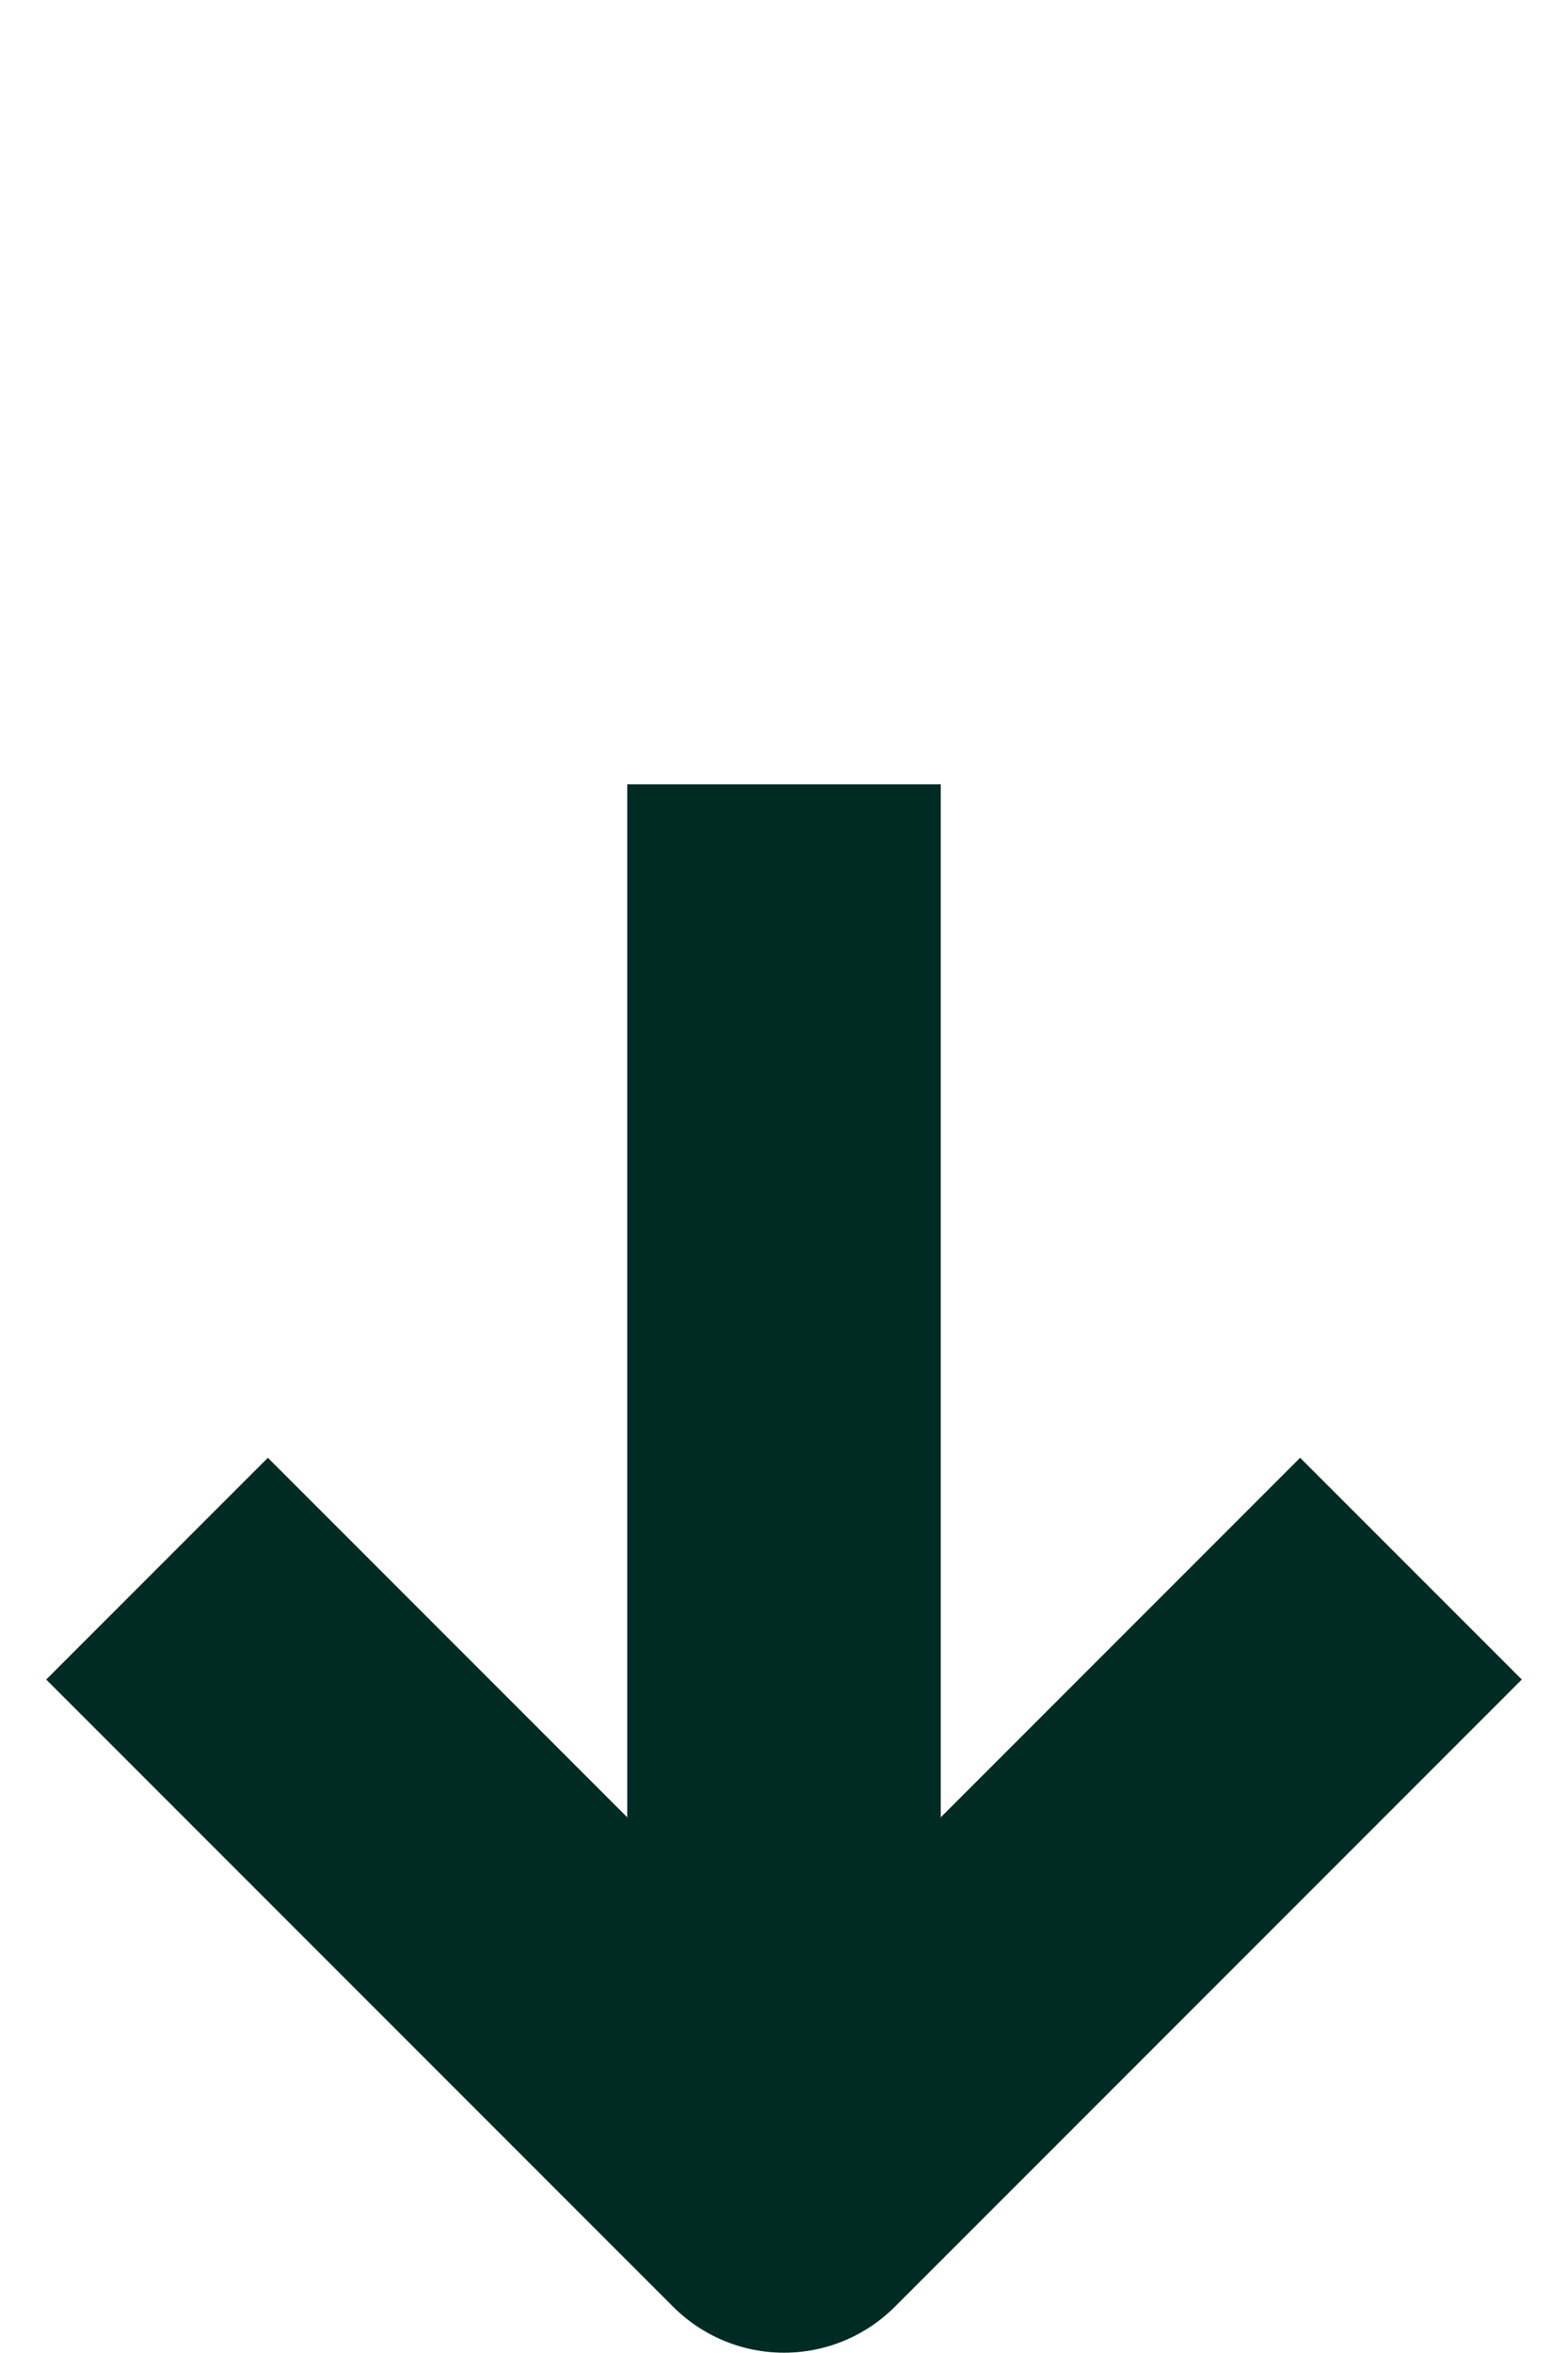
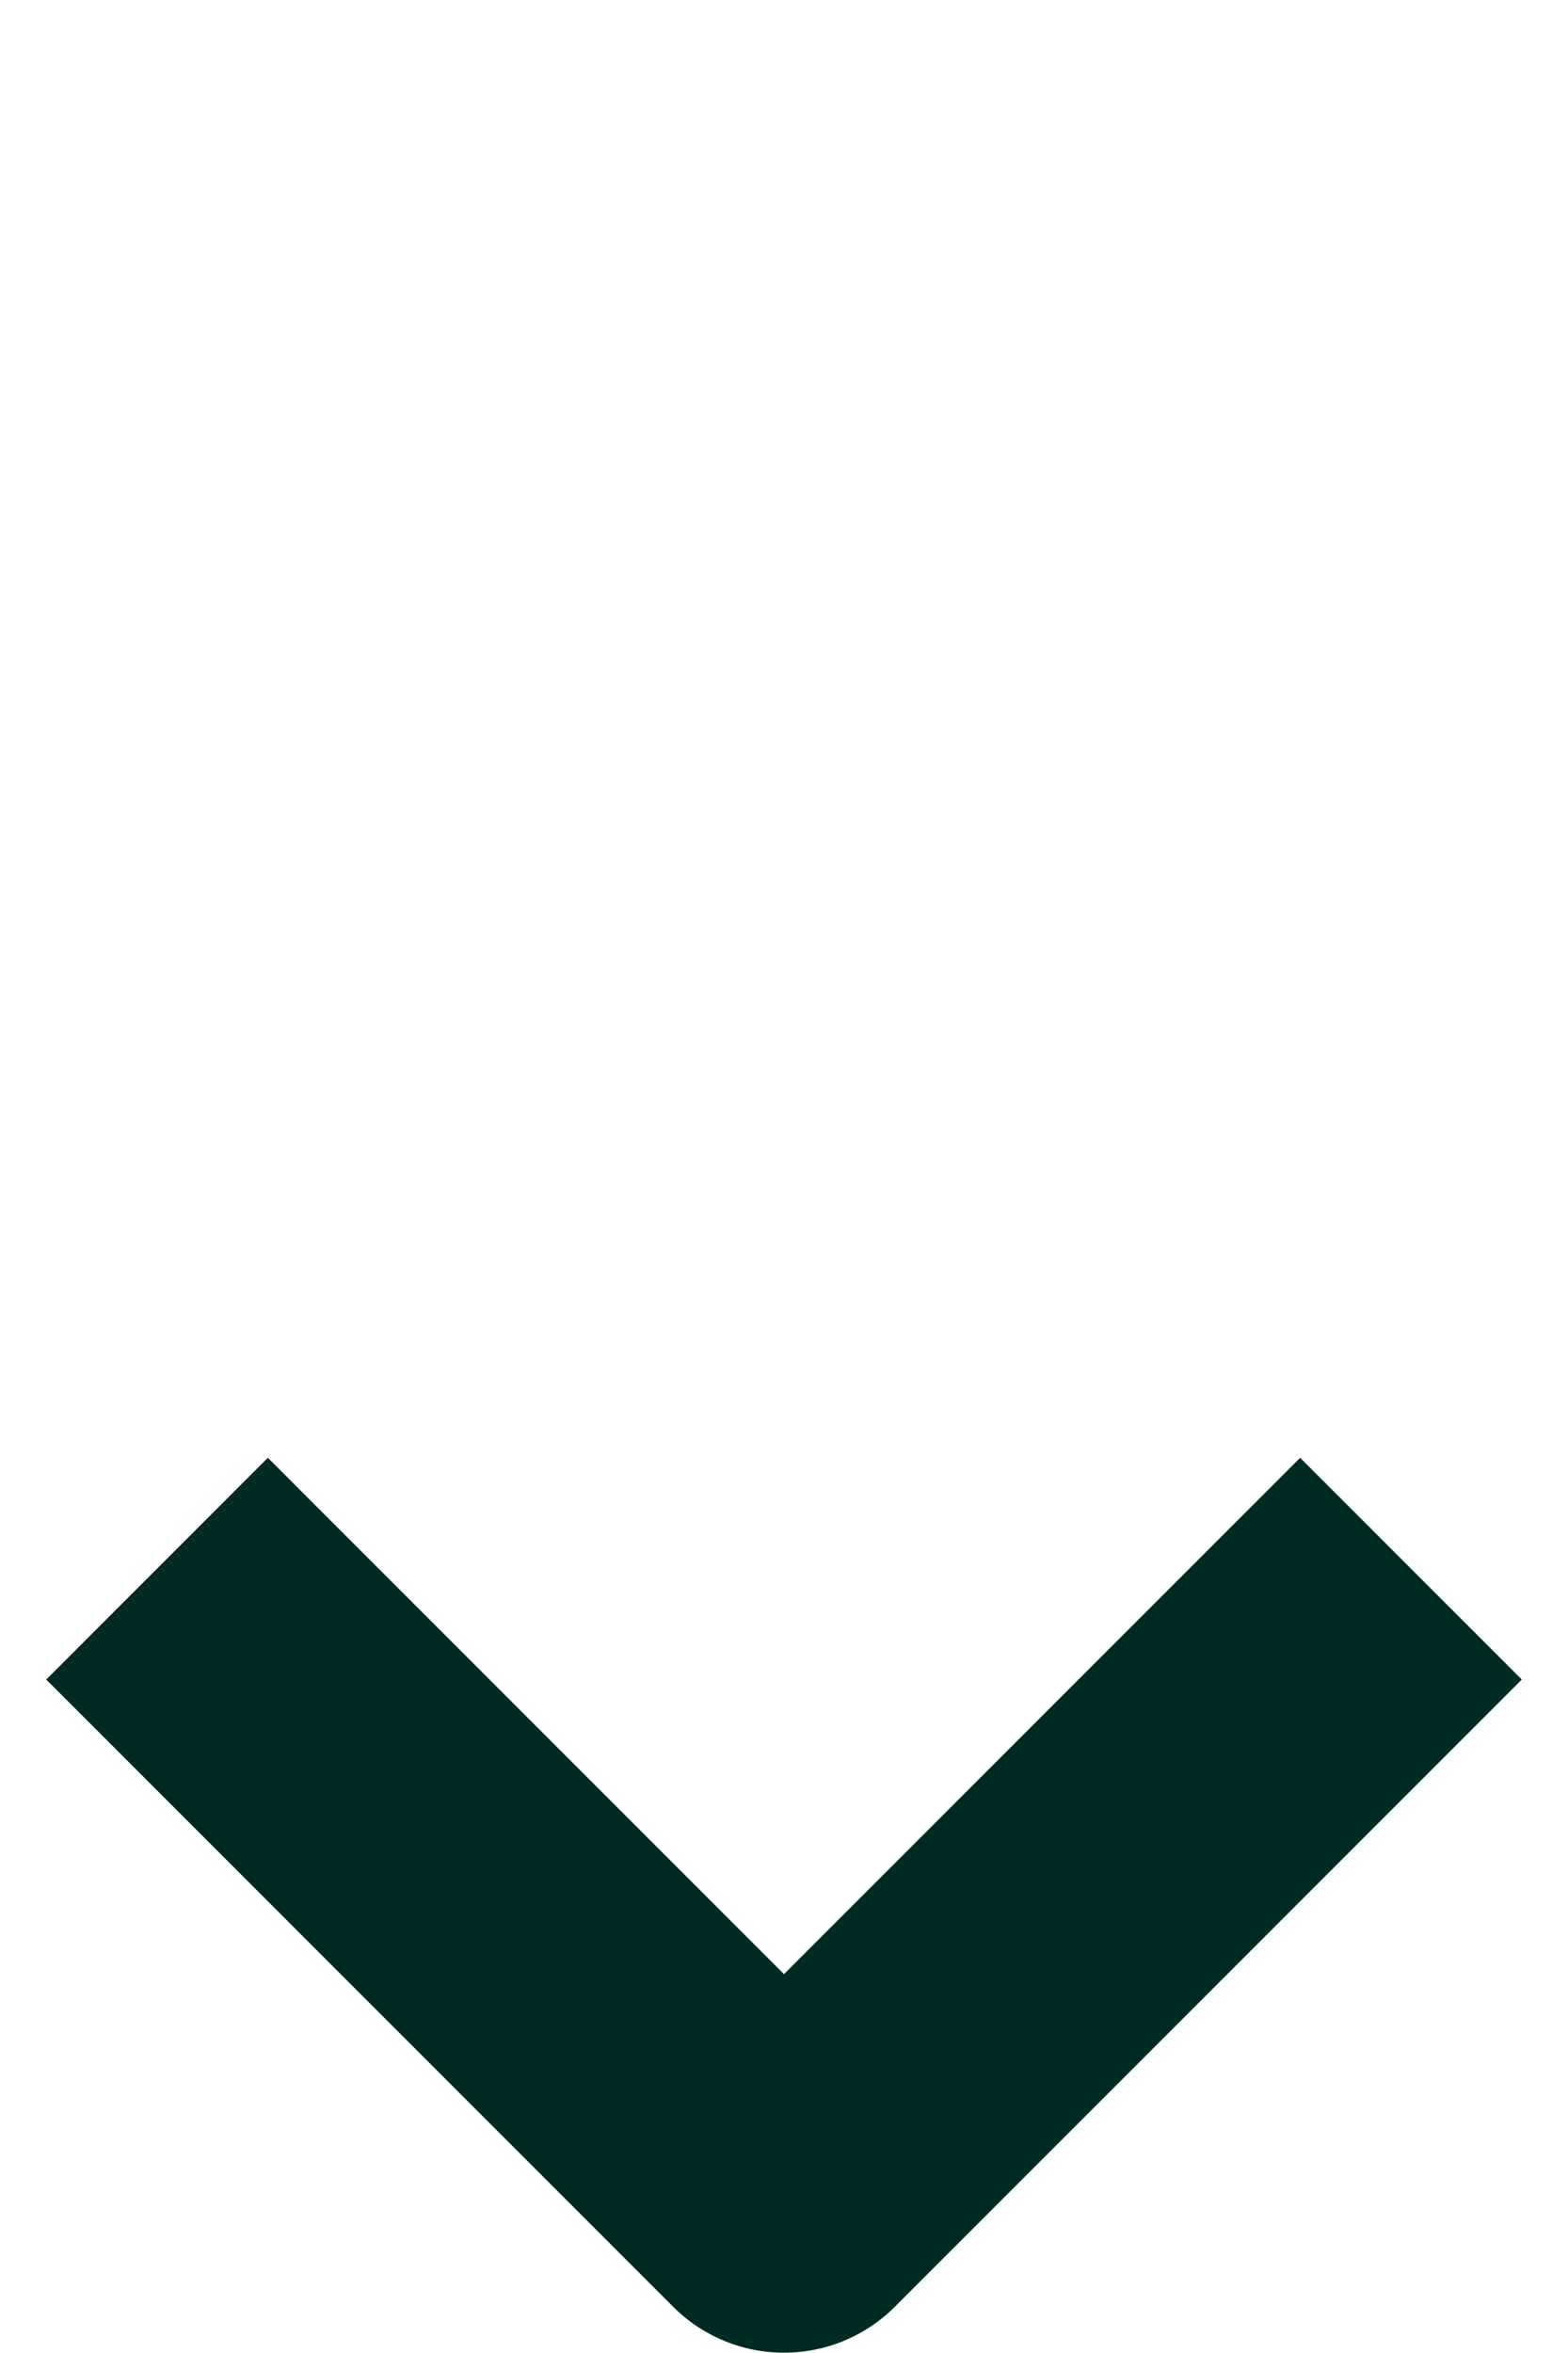
<svg xmlns="http://www.w3.org/2000/svg" id="svg8" version="1.1" viewBox="0 0 2.646 3.969" height="15" width="10">
  <defs id="defs2" />
  <g transform="translate(0,-293.031)" id="layer1">
-     <path id="path3720" d="m 1.323,294.354 -10e-8,2.381" style="fill:none;stroke:#002b24;stroke-width:0.529;stroke-linecap:butt;stroke-linejoin:miter;stroke-miterlimit:4;stroke-dasharray:none;stroke-opacity:1" />
    <path id="path3722" d="m 0.265,295.677 c 0.353,0.353 0.706,0.706 1.058,1.058 0.353,-0.353 0.706,-0.706 1.058,-1.058" style="fill:none;stroke:#002b24;stroke-width:0.529;stroke-linecap:butt;stroke-linejoin:round;stroke-miterlimit:4;stroke-dasharray:none;stroke-opacity:1" />
  </g>
</svg>